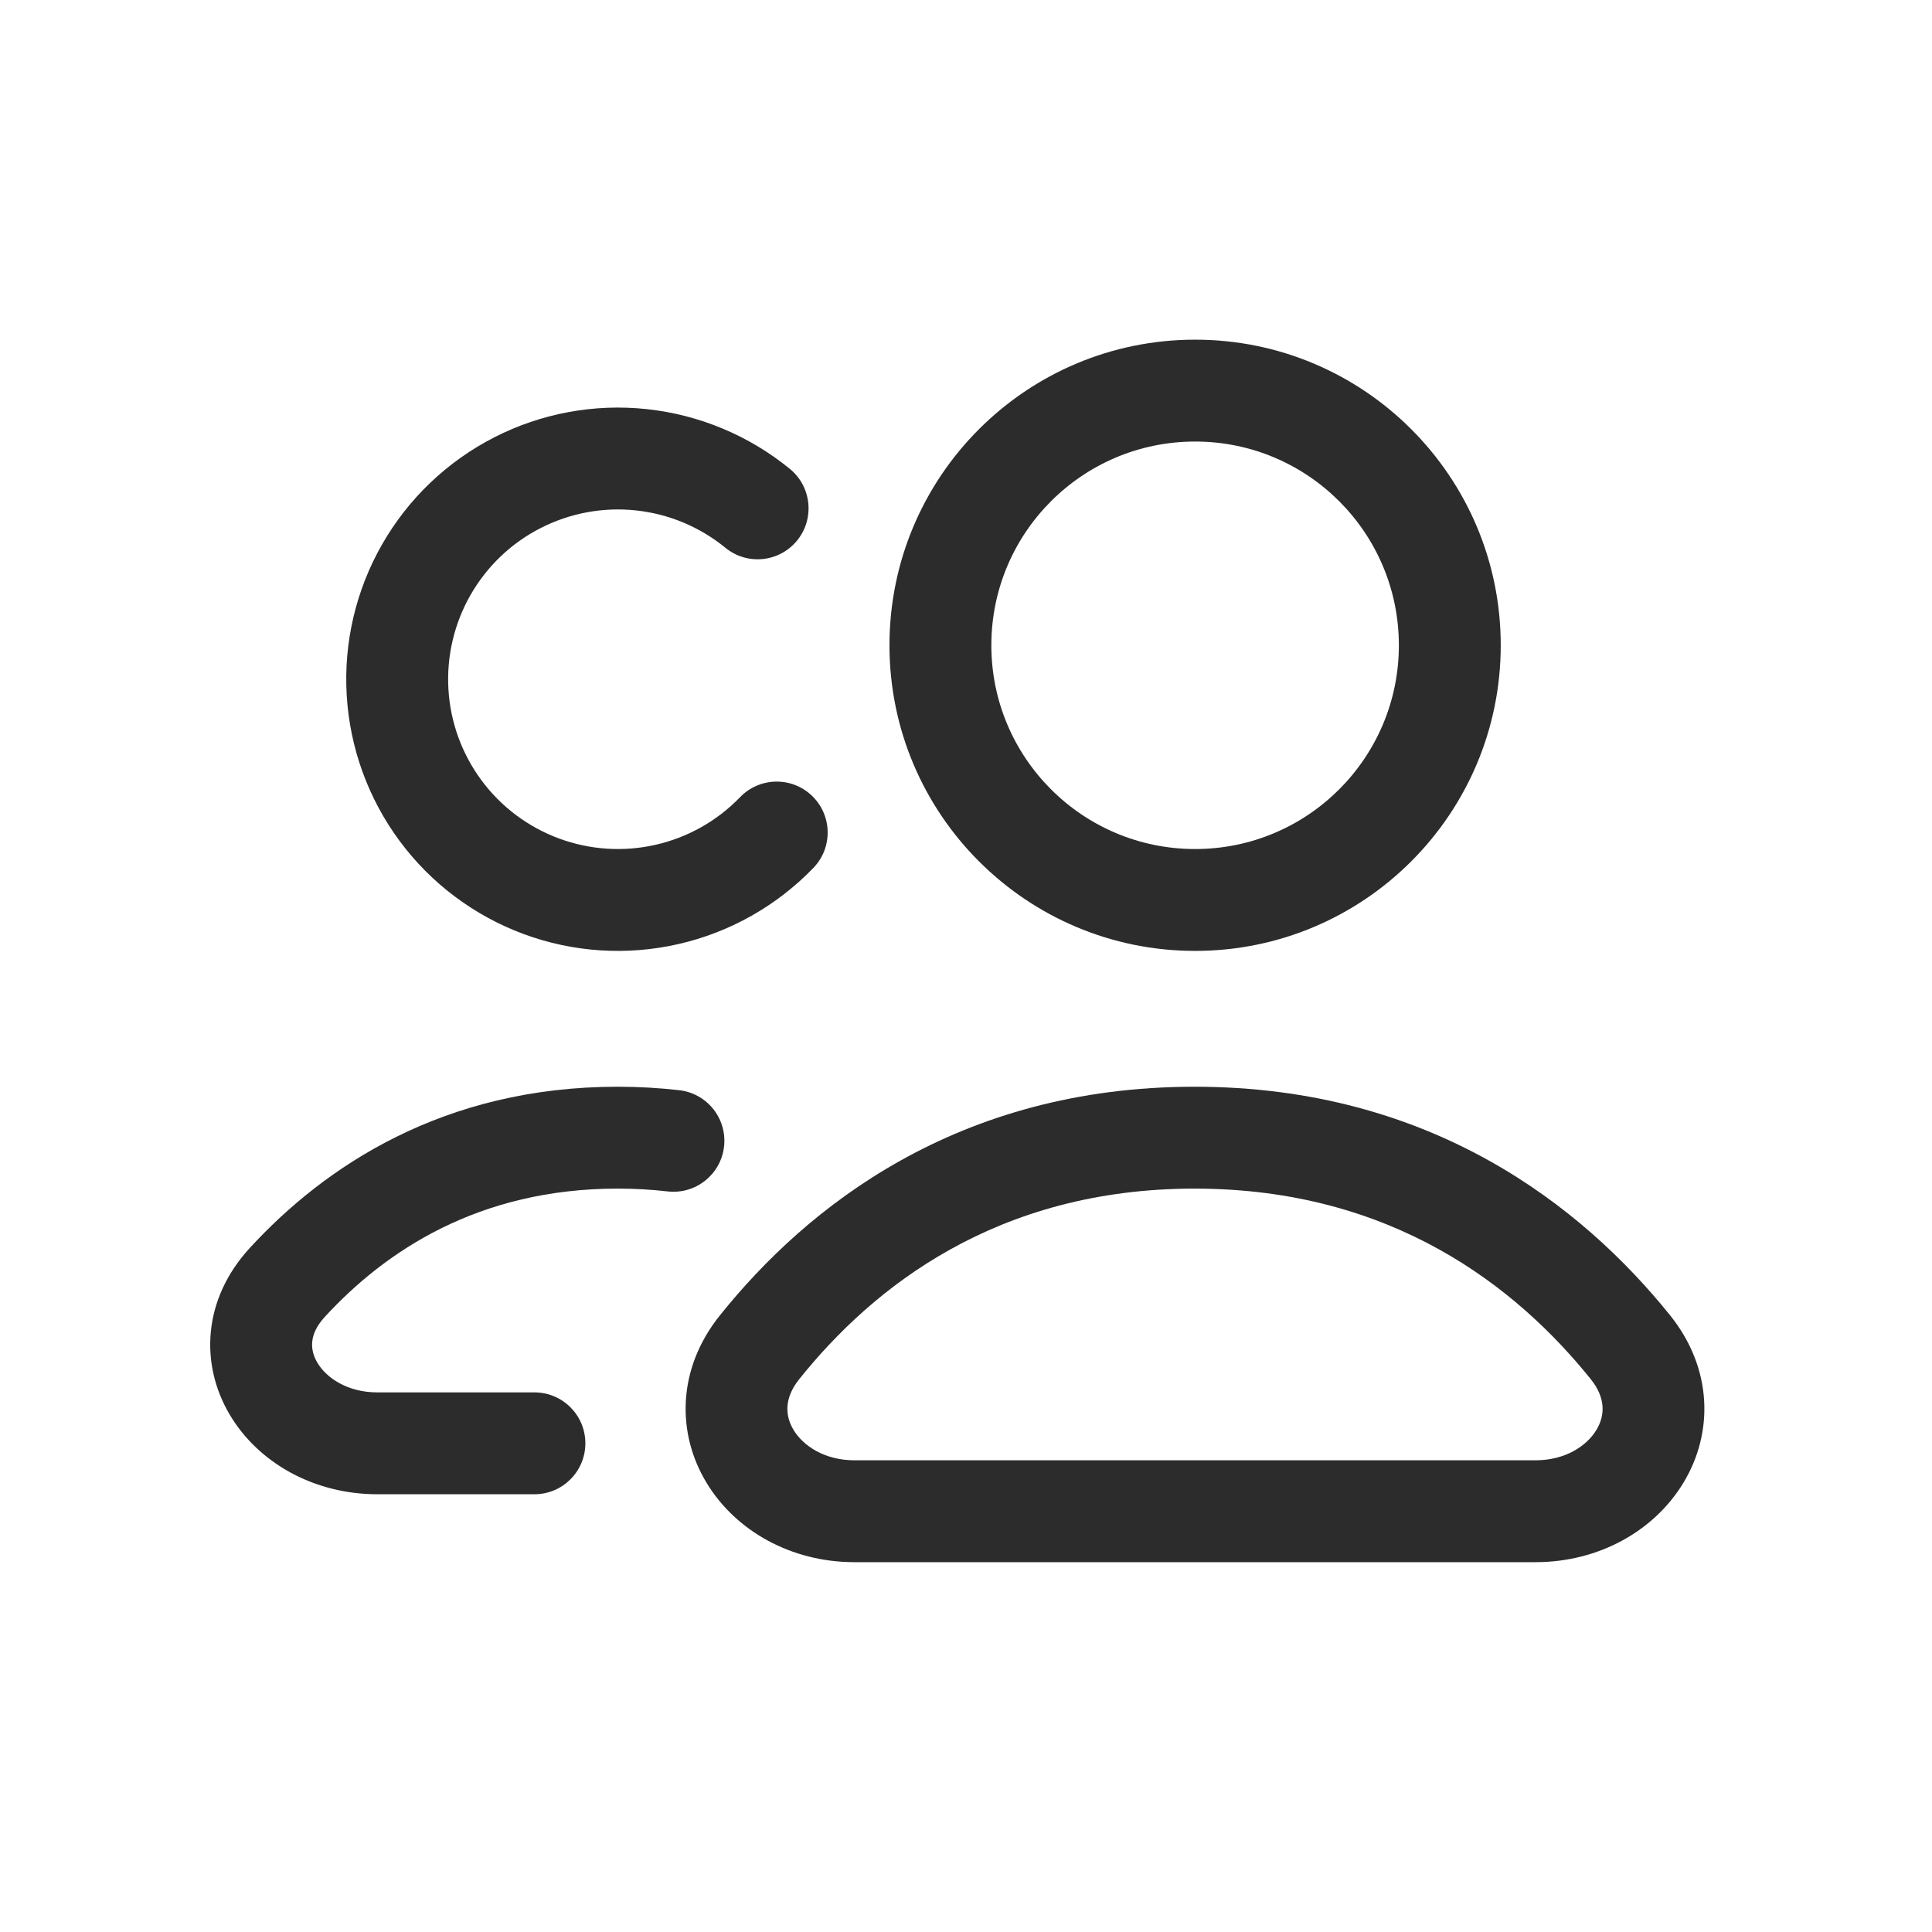
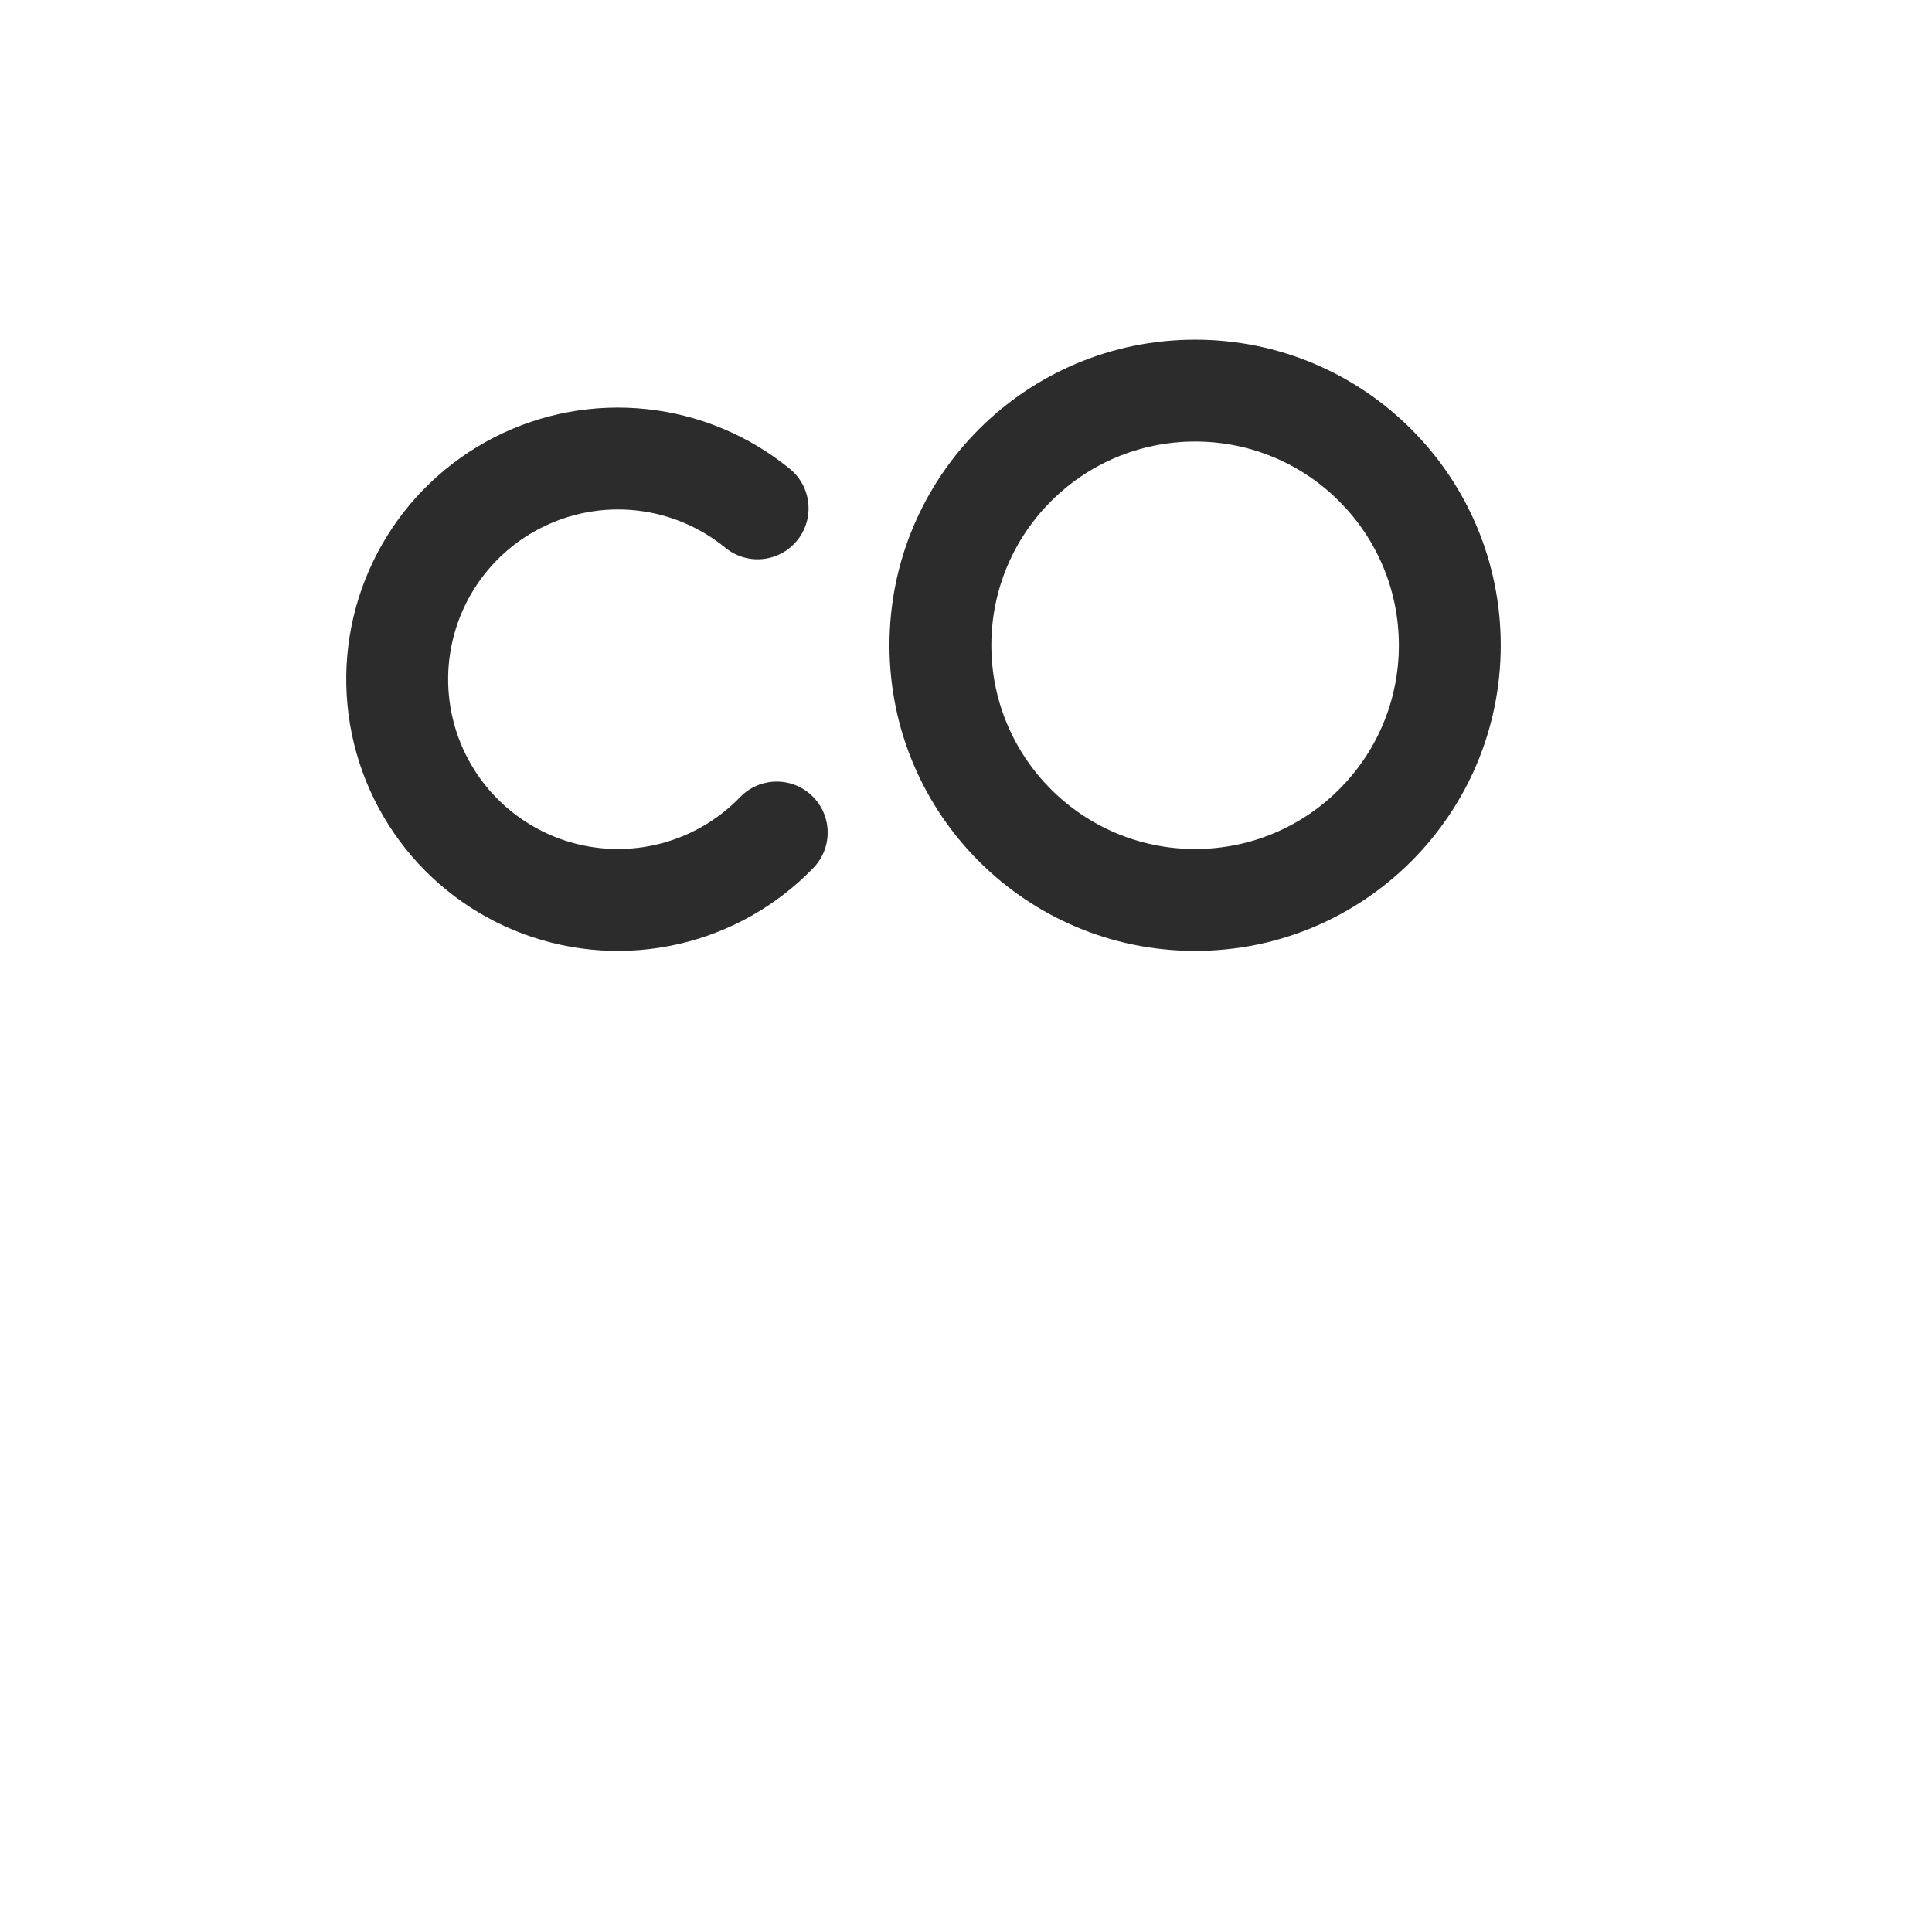
<svg xmlns="http://www.w3.org/2000/svg" width="59" height="59" viewBox="0 0 59 59" fill="none">
  <path fill-rule="evenodd" clip-rule="evenodd" d="M36.497 13.484C33.06 13.484 30.274 16.27 30.274 19.706C30.274 23.142 33.06 25.928 36.497 25.928C39.933 25.928 42.719 23.142 42.719 19.706C42.719 16.27 39.933 13.484 36.497 13.484ZM27.163 19.706C27.163 14.551 31.342 10.373 36.497 10.373C41.651 10.373 45.83 14.551 45.83 19.706C45.83 24.86 41.651 29.039 36.497 29.039C31.342 29.039 27.163 24.86 27.163 19.706Z" fill="#2C2C2C" />
-   <path fill-rule="evenodd" clip-rule="evenodd" d="M21.981 40.174C24.636 36.855 29.24 33.187 36.48 33.187C43.713 33.187 48.327 36.846 50.996 40.16C52.31 41.792 52.331 43.759 51.408 45.283C50.517 46.754 48.824 47.706 46.891 47.706H26.094C24.166 47.706 22.475 46.758 21.582 45.291C20.658 43.771 20.674 41.806 21.981 40.174ZM36.48 36.298C30.443 36.298 26.656 39.307 24.406 42.119C23.934 42.709 23.978 43.247 24.237 43.673C24.529 44.152 25.178 44.595 26.094 44.595H46.891C47.81 44.595 48.459 44.151 48.75 43.67C49.009 43.243 49.052 42.704 48.576 42.113C46.313 39.302 42.513 36.298 36.48 36.298Z" fill="#2C2C2C" />
  <path fill-rule="evenodd" clip-rule="evenodd" d="M19.421 15.587C18.42 15.48 17.409 15.667 16.512 16.125C15.614 16.583 14.87 17.293 14.37 18.167C13.87 19.041 13.635 20.043 13.694 21.048C13.753 22.054 14.104 23.02 14.704 23.83C15.303 24.639 16.126 25.256 17.071 25.606C18.015 25.955 19.041 26.022 20.023 25.798C21.006 25.574 21.901 25.069 22.601 24.344C23.197 23.726 24.182 23.709 24.8 24.305C25.418 24.902 25.436 25.887 24.839 26.505C23.72 27.664 22.287 28.473 20.715 28.831C19.144 29.19 17.502 29.083 15.991 28.524C14.479 27.964 13.163 26.977 12.204 25.682C11.245 24.387 10.683 22.84 10.588 21.231C10.493 19.622 10.869 18.021 11.67 16.622C12.47 15.223 13.661 14.088 15.097 13.354C16.532 12.621 18.15 12.322 19.752 12.494C21.355 12.665 22.873 13.3 24.121 14.319C24.786 14.863 24.884 15.843 24.341 16.508C23.797 17.174 22.817 17.272 22.152 16.728C21.372 16.091 20.423 15.694 19.421 15.587Z" fill="#2C2C2C" />
-   <path fill-rule="evenodd" clip-rule="evenodd" d="M7.629 38.11C9.916 35.621 13.542 33.187 18.863 33.187C19.512 33.187 20.138 33.224 20.742 33.293C21.596 33.39 22.209 34.161 22.111 35.015C22.014 35.868 21.242 36.481 20.389 36.384C19.904 36.328 19.396 36.298 18.863 36.298C14.609 36.298 11.765 38.208 9.919 40.215C9.426 40.752 9.464 41.229 9.692 41.615C9.962 42.072 10.602 42.521 11.524 42.521H16.32C17.18 42.521 17.876 43.217 17.876 44.076C17.876 44.935 17.18 45.632 16.32 45.632H11.524C9.59 45.632 7.889 44.675 7.015 43.201C6.1 41.655 6.19 39.675 7.629 38.11Z" fill="#2C2C2C" />
</svg>